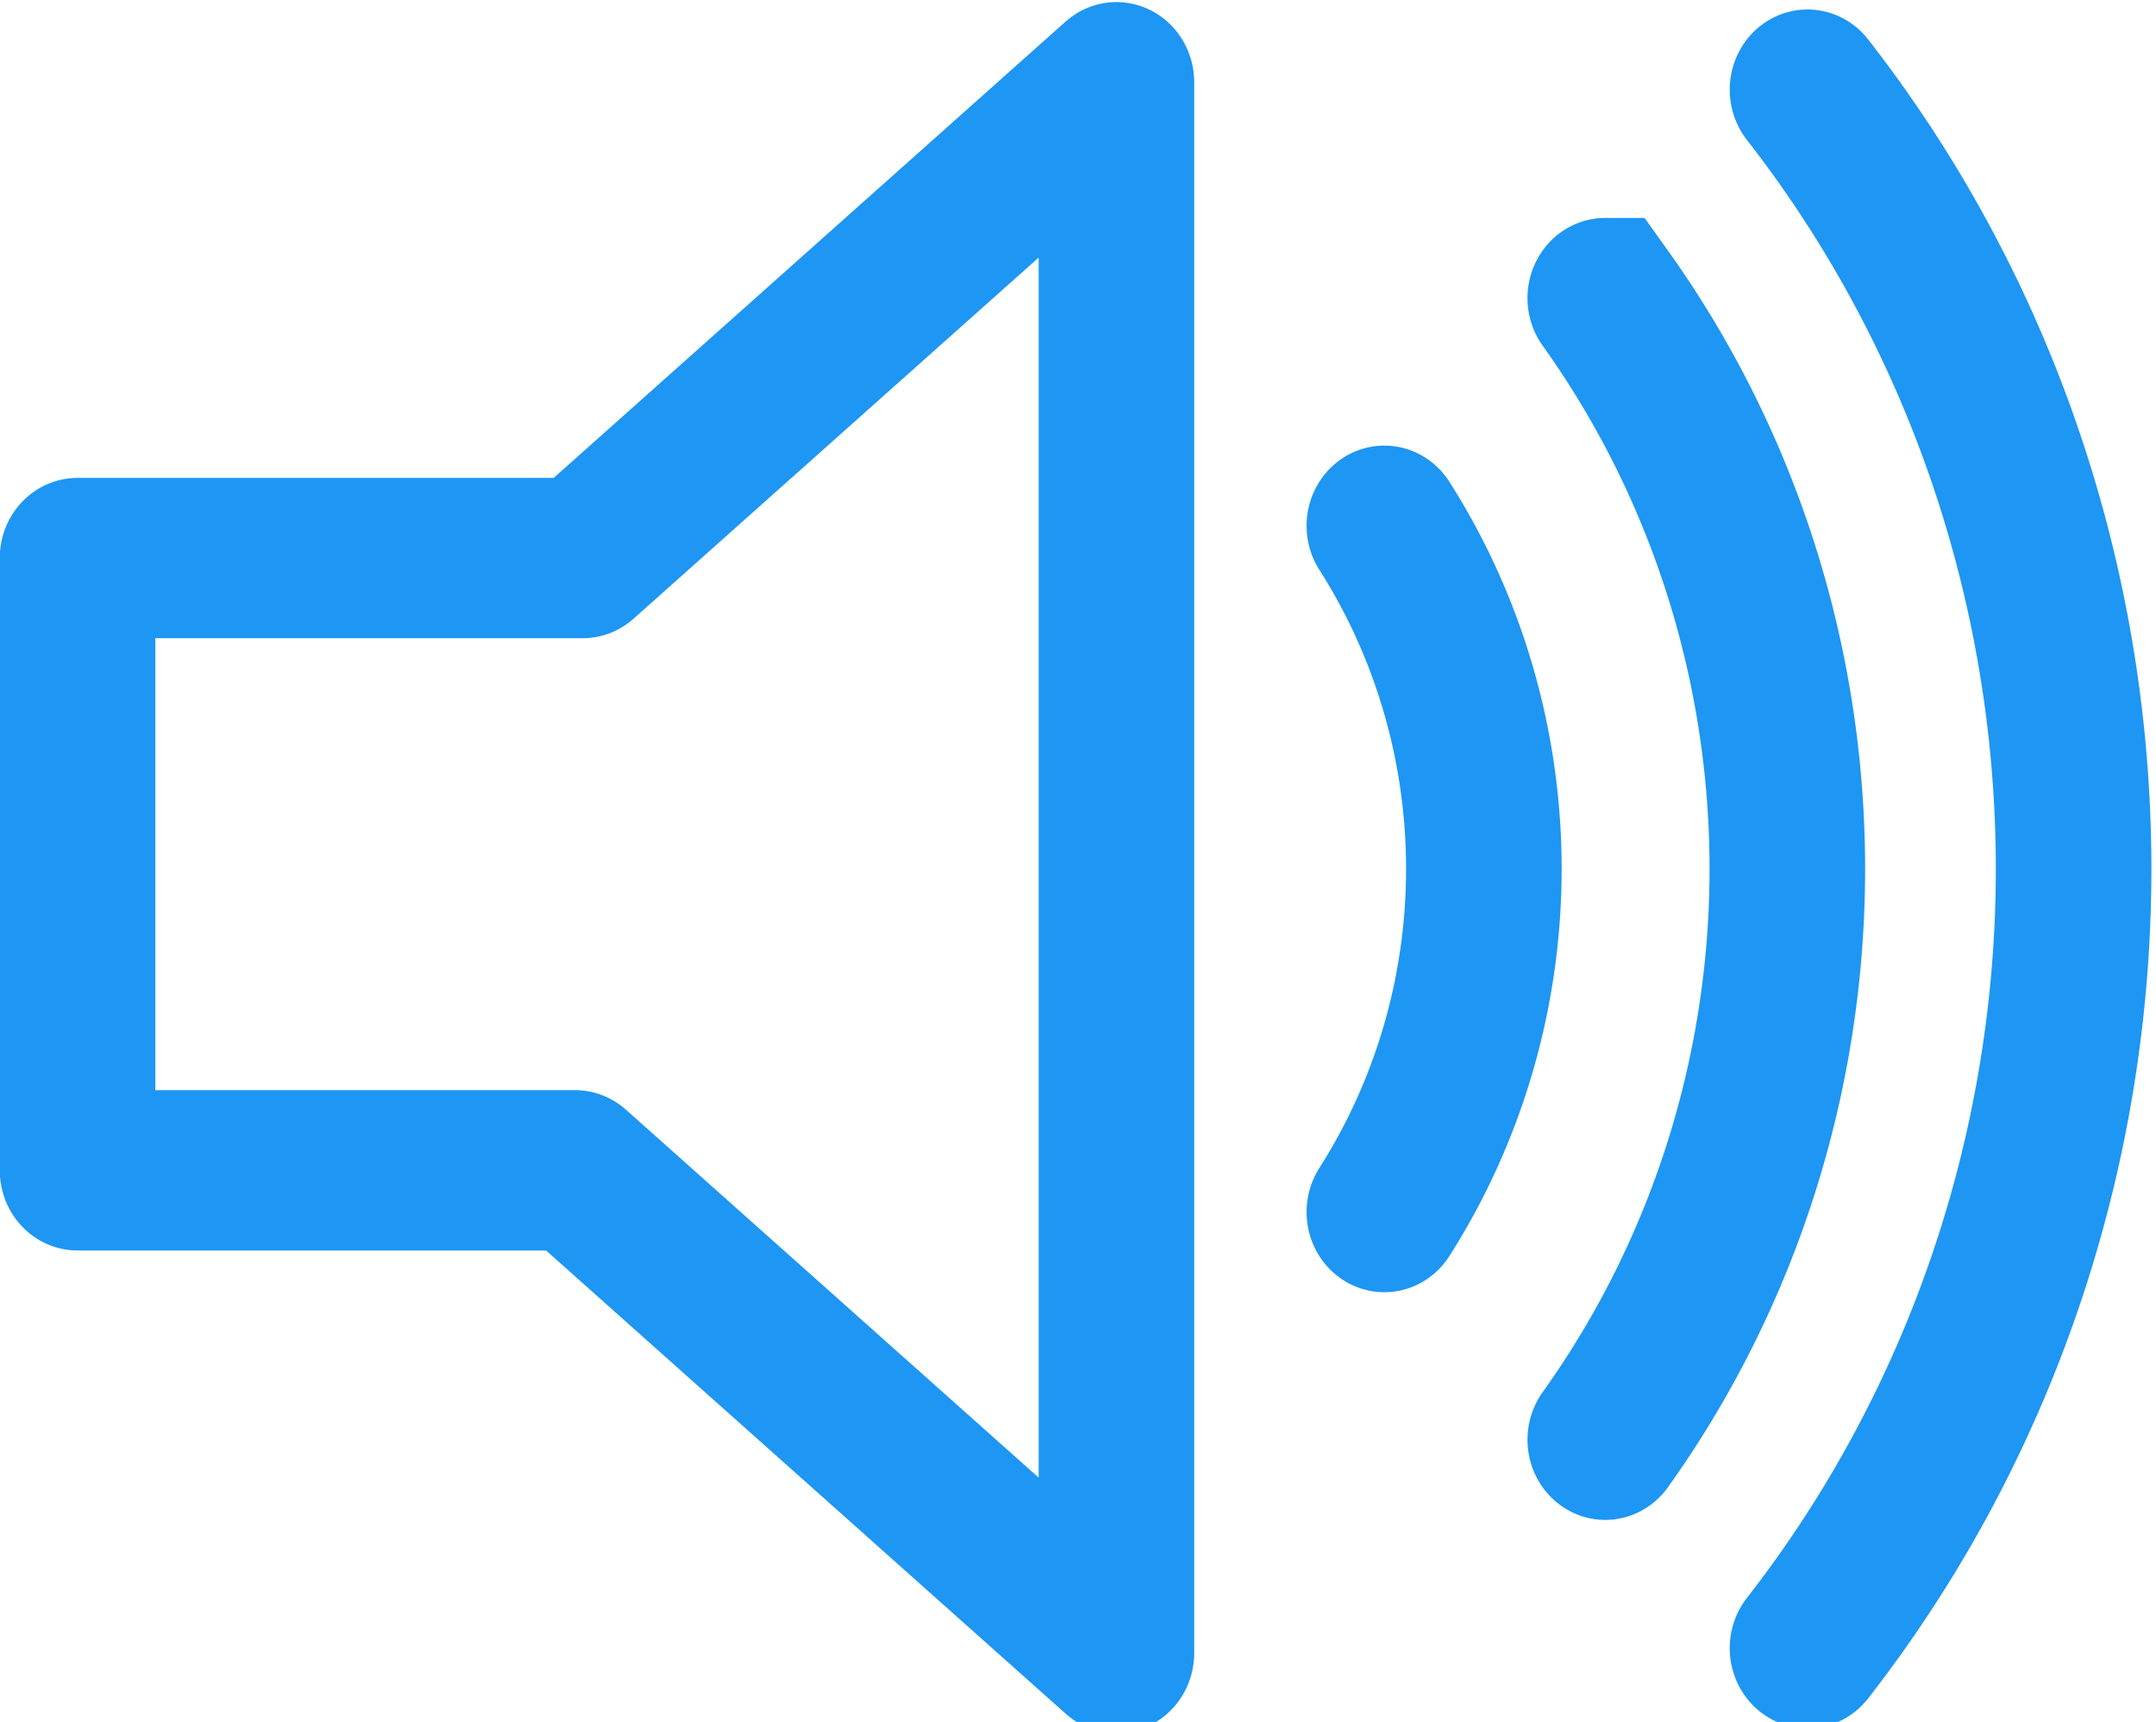
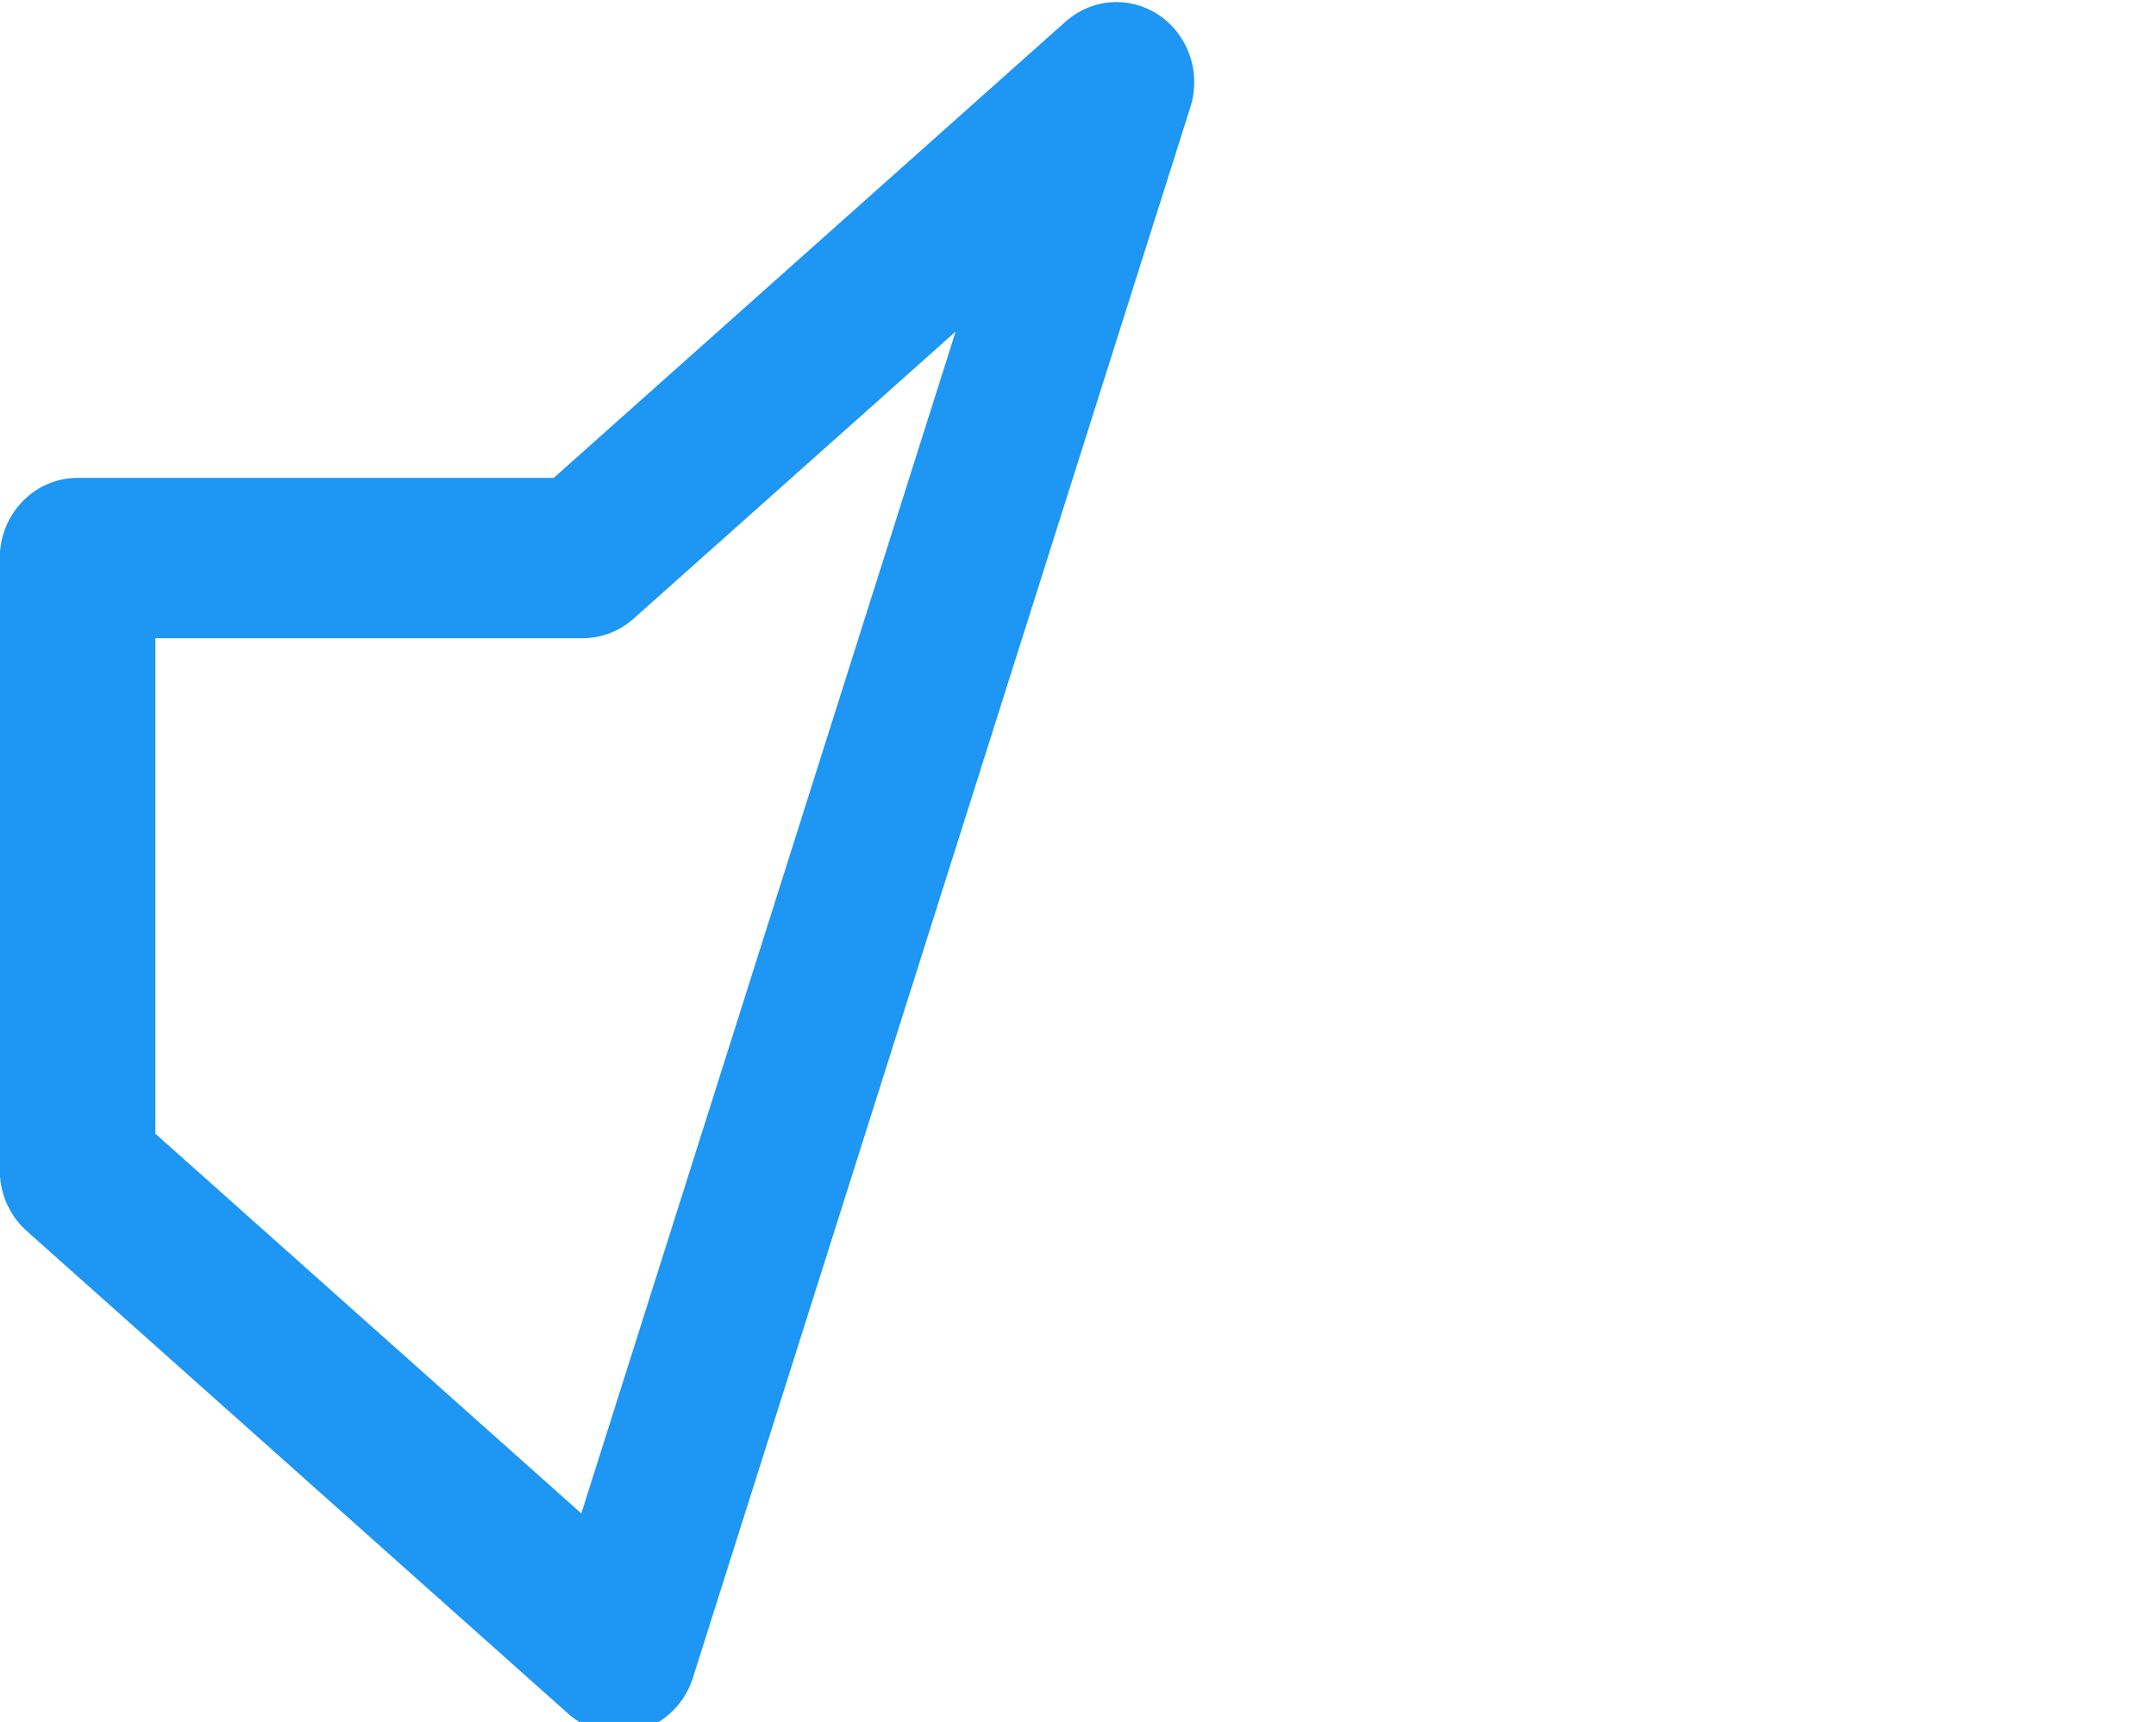
<svg xmlns="http://www.w3.org/2000/svg" xmlns:ns1="http://sodipodi.sourceforge.net/DTD/sodipodi-0.dtd" xmlns:ns2="http://www.inkscape.org/namespaces/inkscape" version="1.0" width="30.025" height="23.983" viewBox="0 0 4.504 3.597" id="svg6" ns1:docname="speaker_on.svg" ns2:version="1.1.2 (b8e25be833, 2022-02-05)">
  <defs id="defs10" />
  <ns1:namedview pagecolor="#ffffff" bordercolor="#666666" borderopacity="1" objecttolerance="10" gridtolerance="10" guidetolerance="10" ns2:pageopacity="0" ns2:pageshadow="2" ns2:window-width="2400" ns2:window-height="1261" id="namedview8" showgrid="false" ns2:zoom="21.878106" ns2:cx="0.15997729" ns2:cy="14.100855" ns2:window-x="2391" ns2:window-y="-9" ns2:window-maximized="1" ns2:current-layer="svg6" ns2:document-rotation="0" fit-margin-top="0" fit-margin-left="0" fit-margin-right="0" fit-margin-bottom="0" ns2:pagecheckerboard="0" />
  <g id="g833" transform="matrix(0.065,0,0,0.067,-0.228,-0.751)" style="fill:none;stroke:#1e96f3;stroke-opacity:1">
-     <path d="M 39.389,13.769 22.235,28.606 H 6 v 19.093 h 15.989 l 17.4,15.051 z" style="fill:none;stroke:#1e96f3;stroke-width:5;stroke-linejoin:round;stroke-opacity:1" id="path2" />
-     <path d="M 48,27.6 A 19.5,19.5 0 0 1 48,49 m 7.1,-28.5 a 30,30 0 0 1 0,35.6 M 61.6,14 a 38.8,38.8 0 0 1 0,48.6" style="fill:none;stroke:#1e96f3;stroke-width:5;stroke-linecap:round;stroke-opacity:1" id="path4" />
+     <path d="M 39.389,13.769 22.235,28.606 H 6 v 19.093 l 17.4,15.051 z" style="fill:none;stroke:#1e96f3;stroke-width:5;stroke-linejoin:round;stroke-opacity:1" id="path2" />
  </g>
</svg>